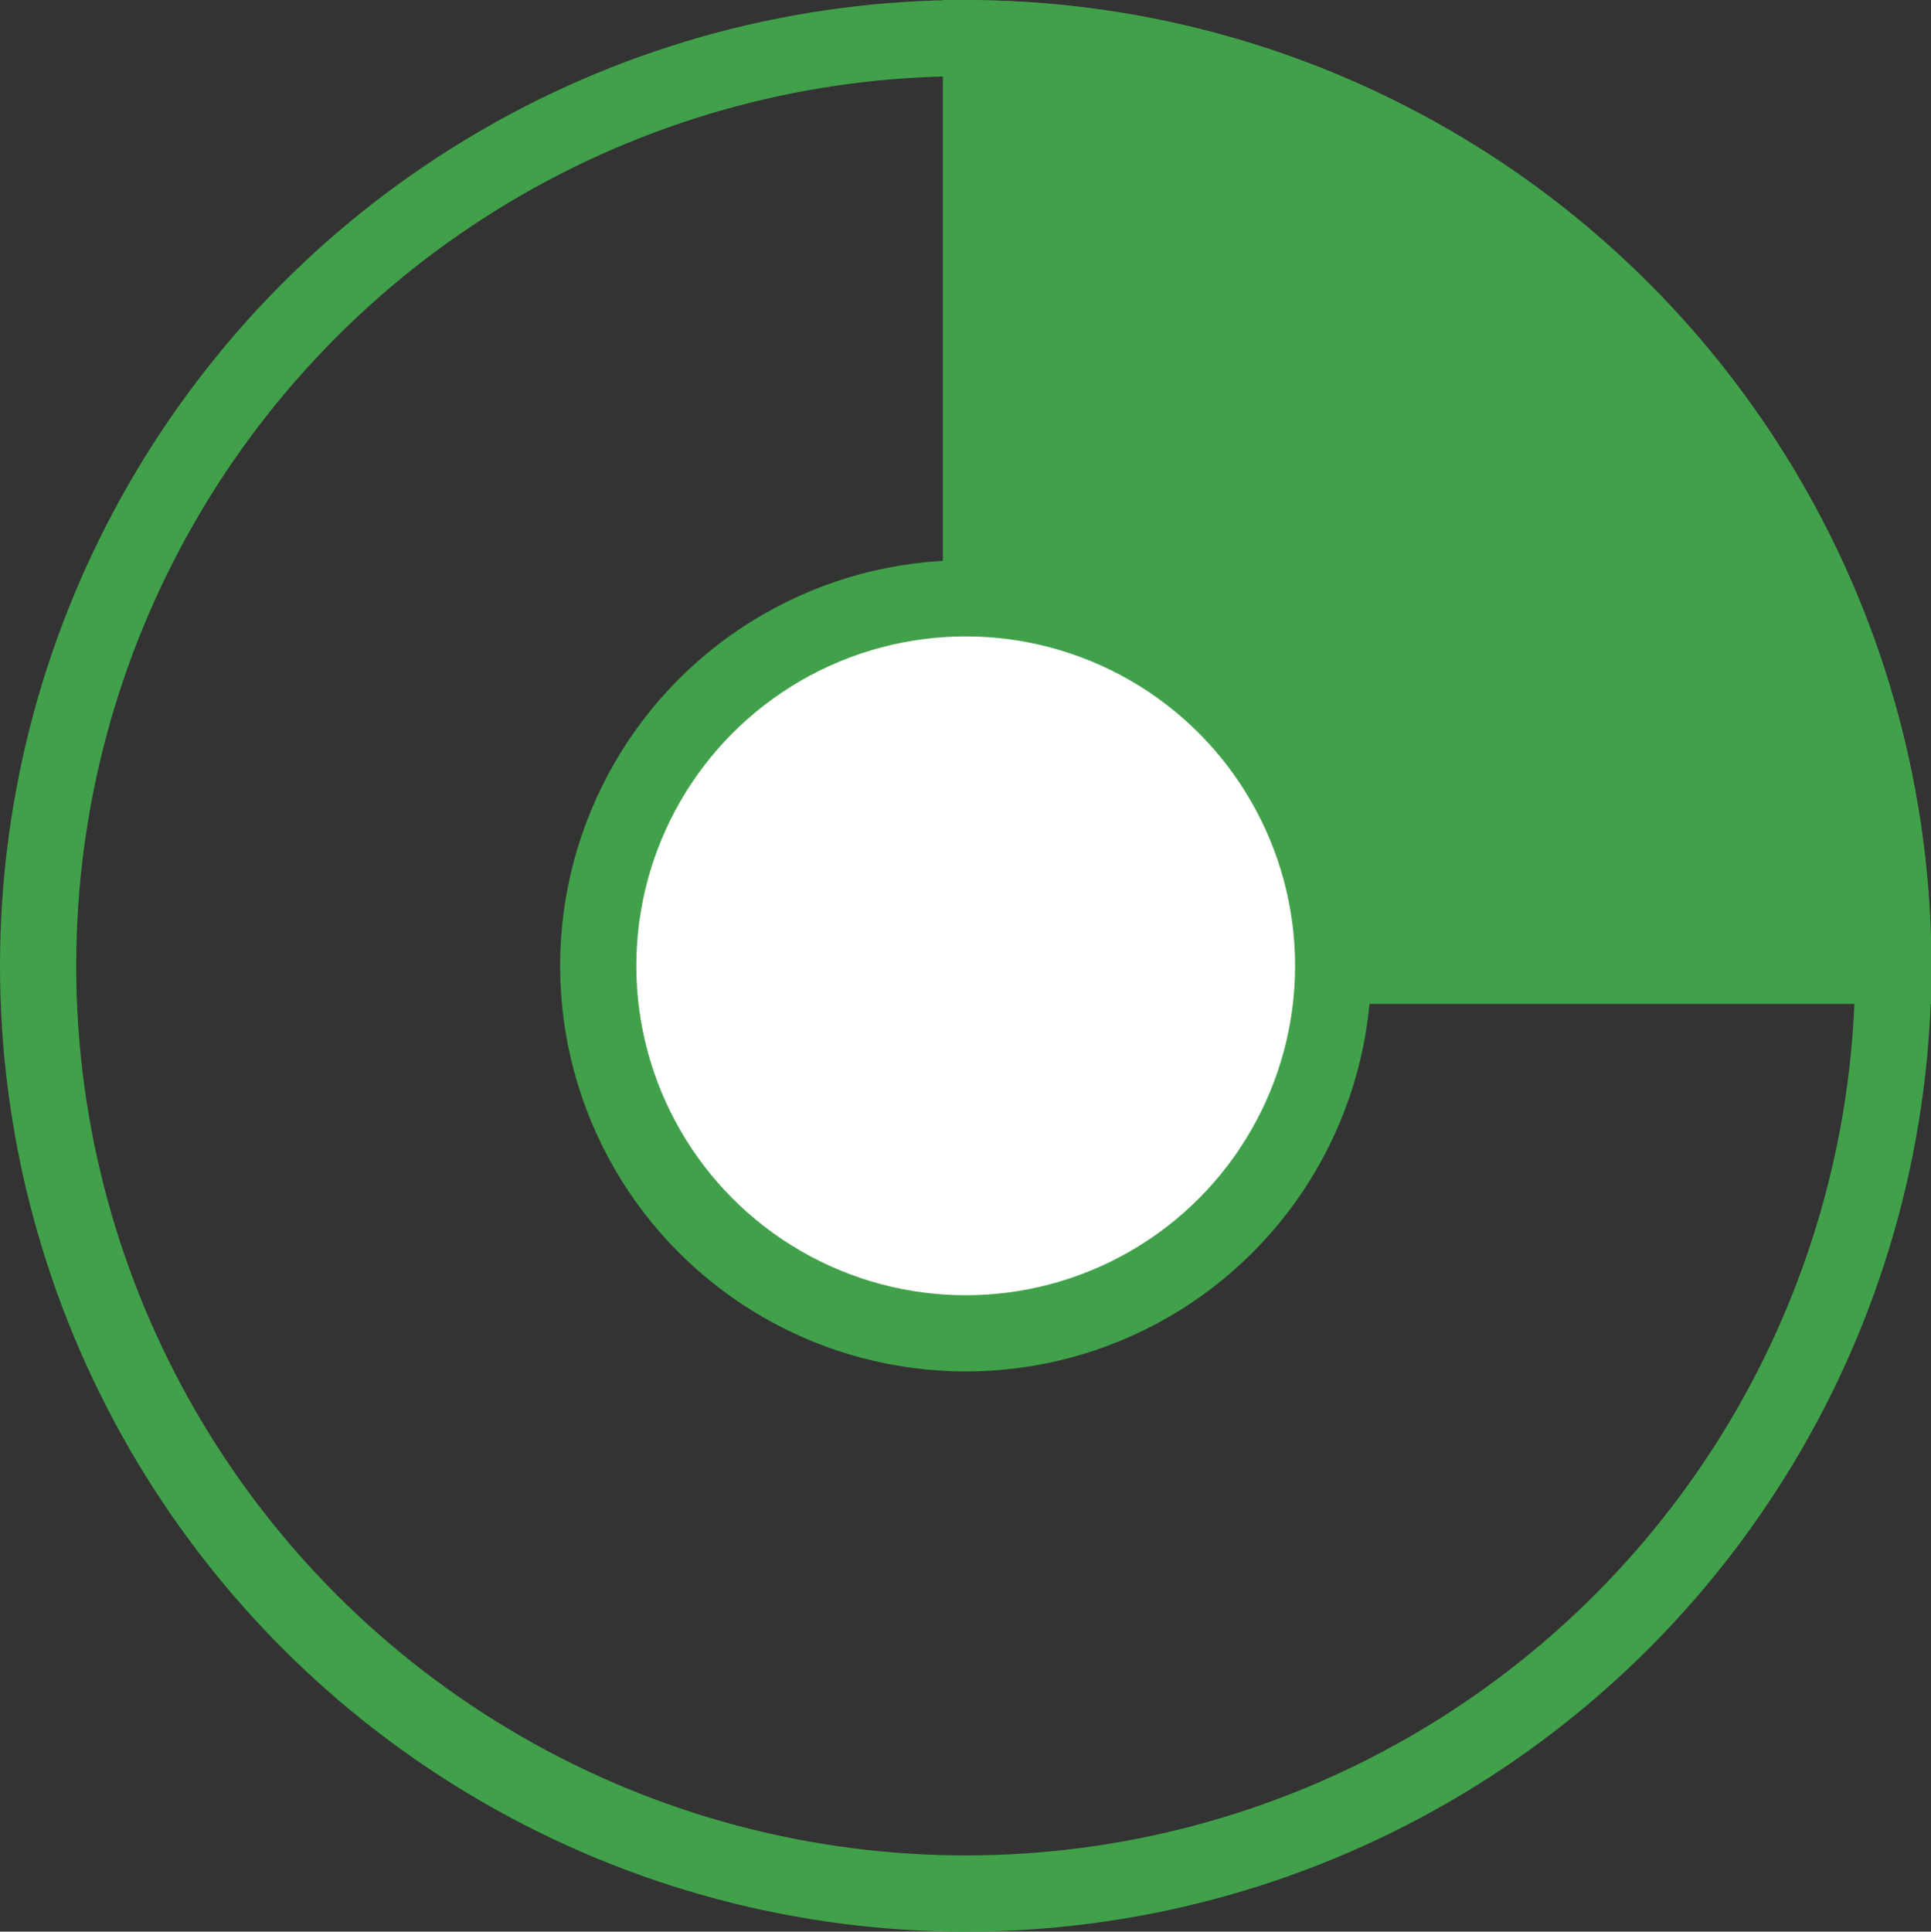
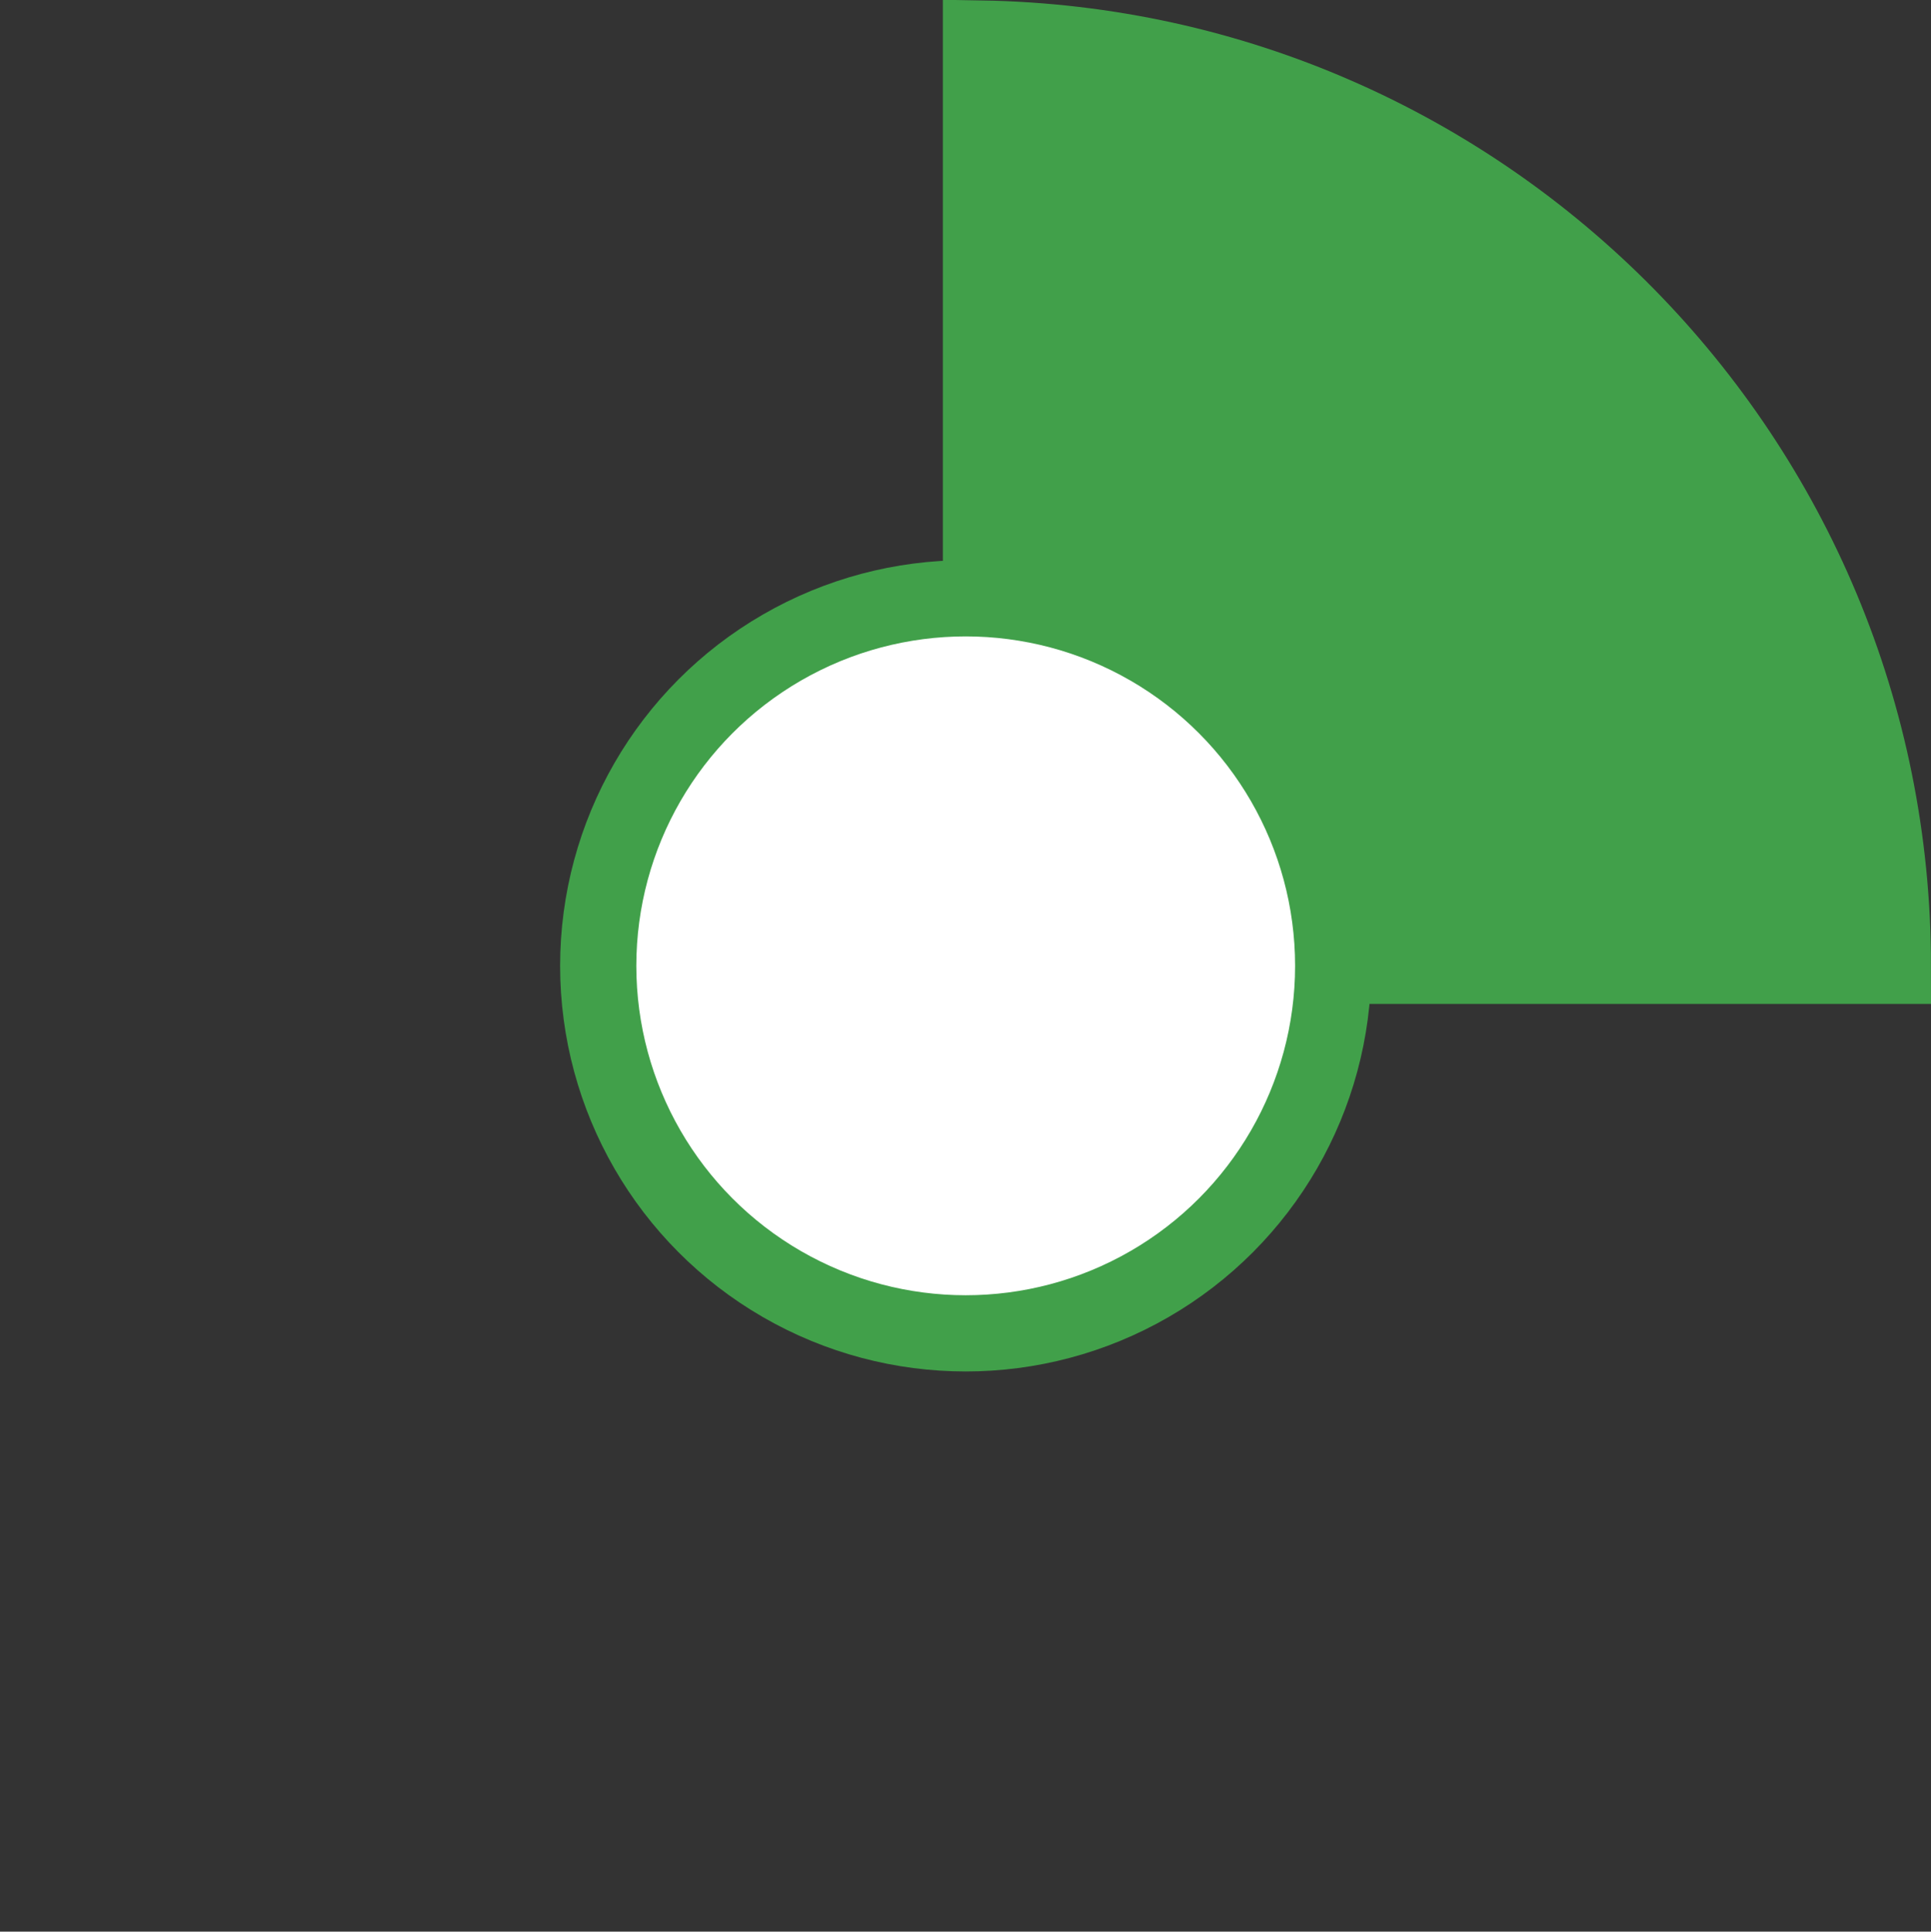
<svg xmlns="http://www.w3.org/2000/svg" id="_レイヤー_2" data-name="レイヤー_2" viewBox="0 0 45.61 45.62">
  <rect x="0" y="0" width="45.61" height="45.62" fill="#333333" stroke="none" />
  <defs>
    <style>
      .cls-1 {
        fill: #41a04a;
      }

      .cls-1, .cls-2, .cls-3 {
        stroke: #41a04a;
        stroke-miterlimit: 10;
        stroke-width: 1.8px;
      }

      .cls-2 {
        fill: none;
      }

      .cls-3 {
        fill: #fff;
      }
    </style>
  </defs>
  <g id="_背景" data-name="背景">
    <g>
-       <circle class="cls-2" cx="22.81" cy="22.81" r="21.91" />
      <path class="cls-1" d="M23.17.91v21.9h21.54C44.71,10.84,35.1,1.11,23.17.91Z" />
      <circle class="cls-3" cx="22.81" cy="22.81" r="8.68" />
    </g>
  </g>
</svg>